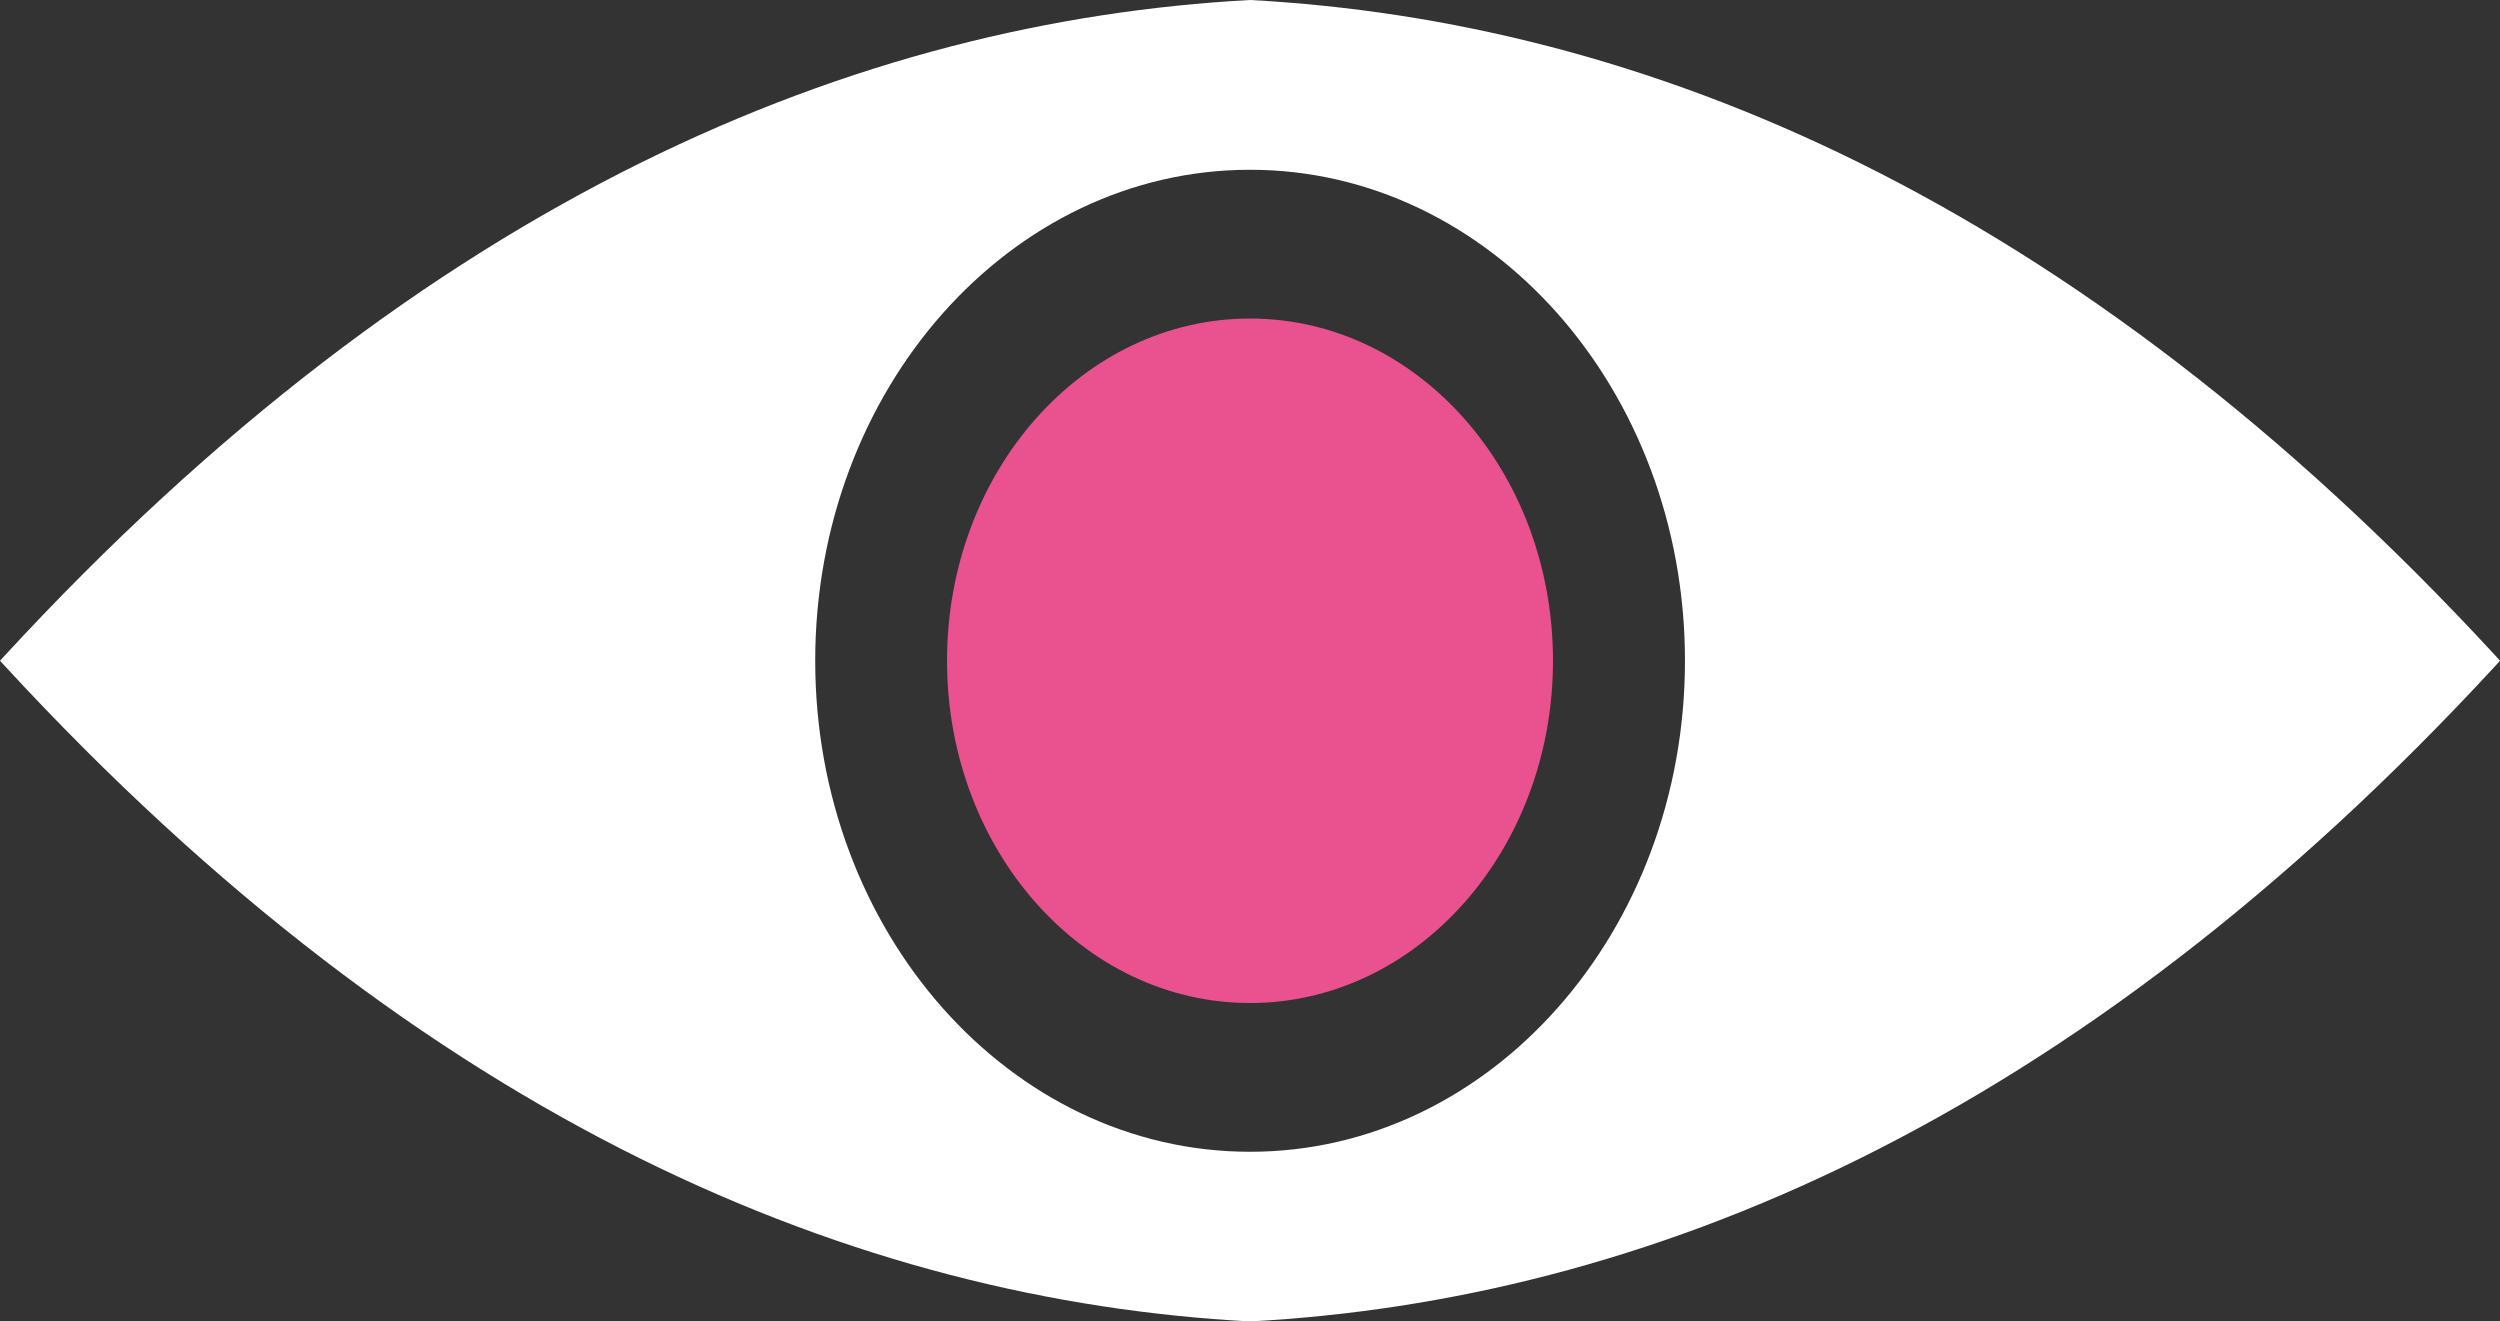
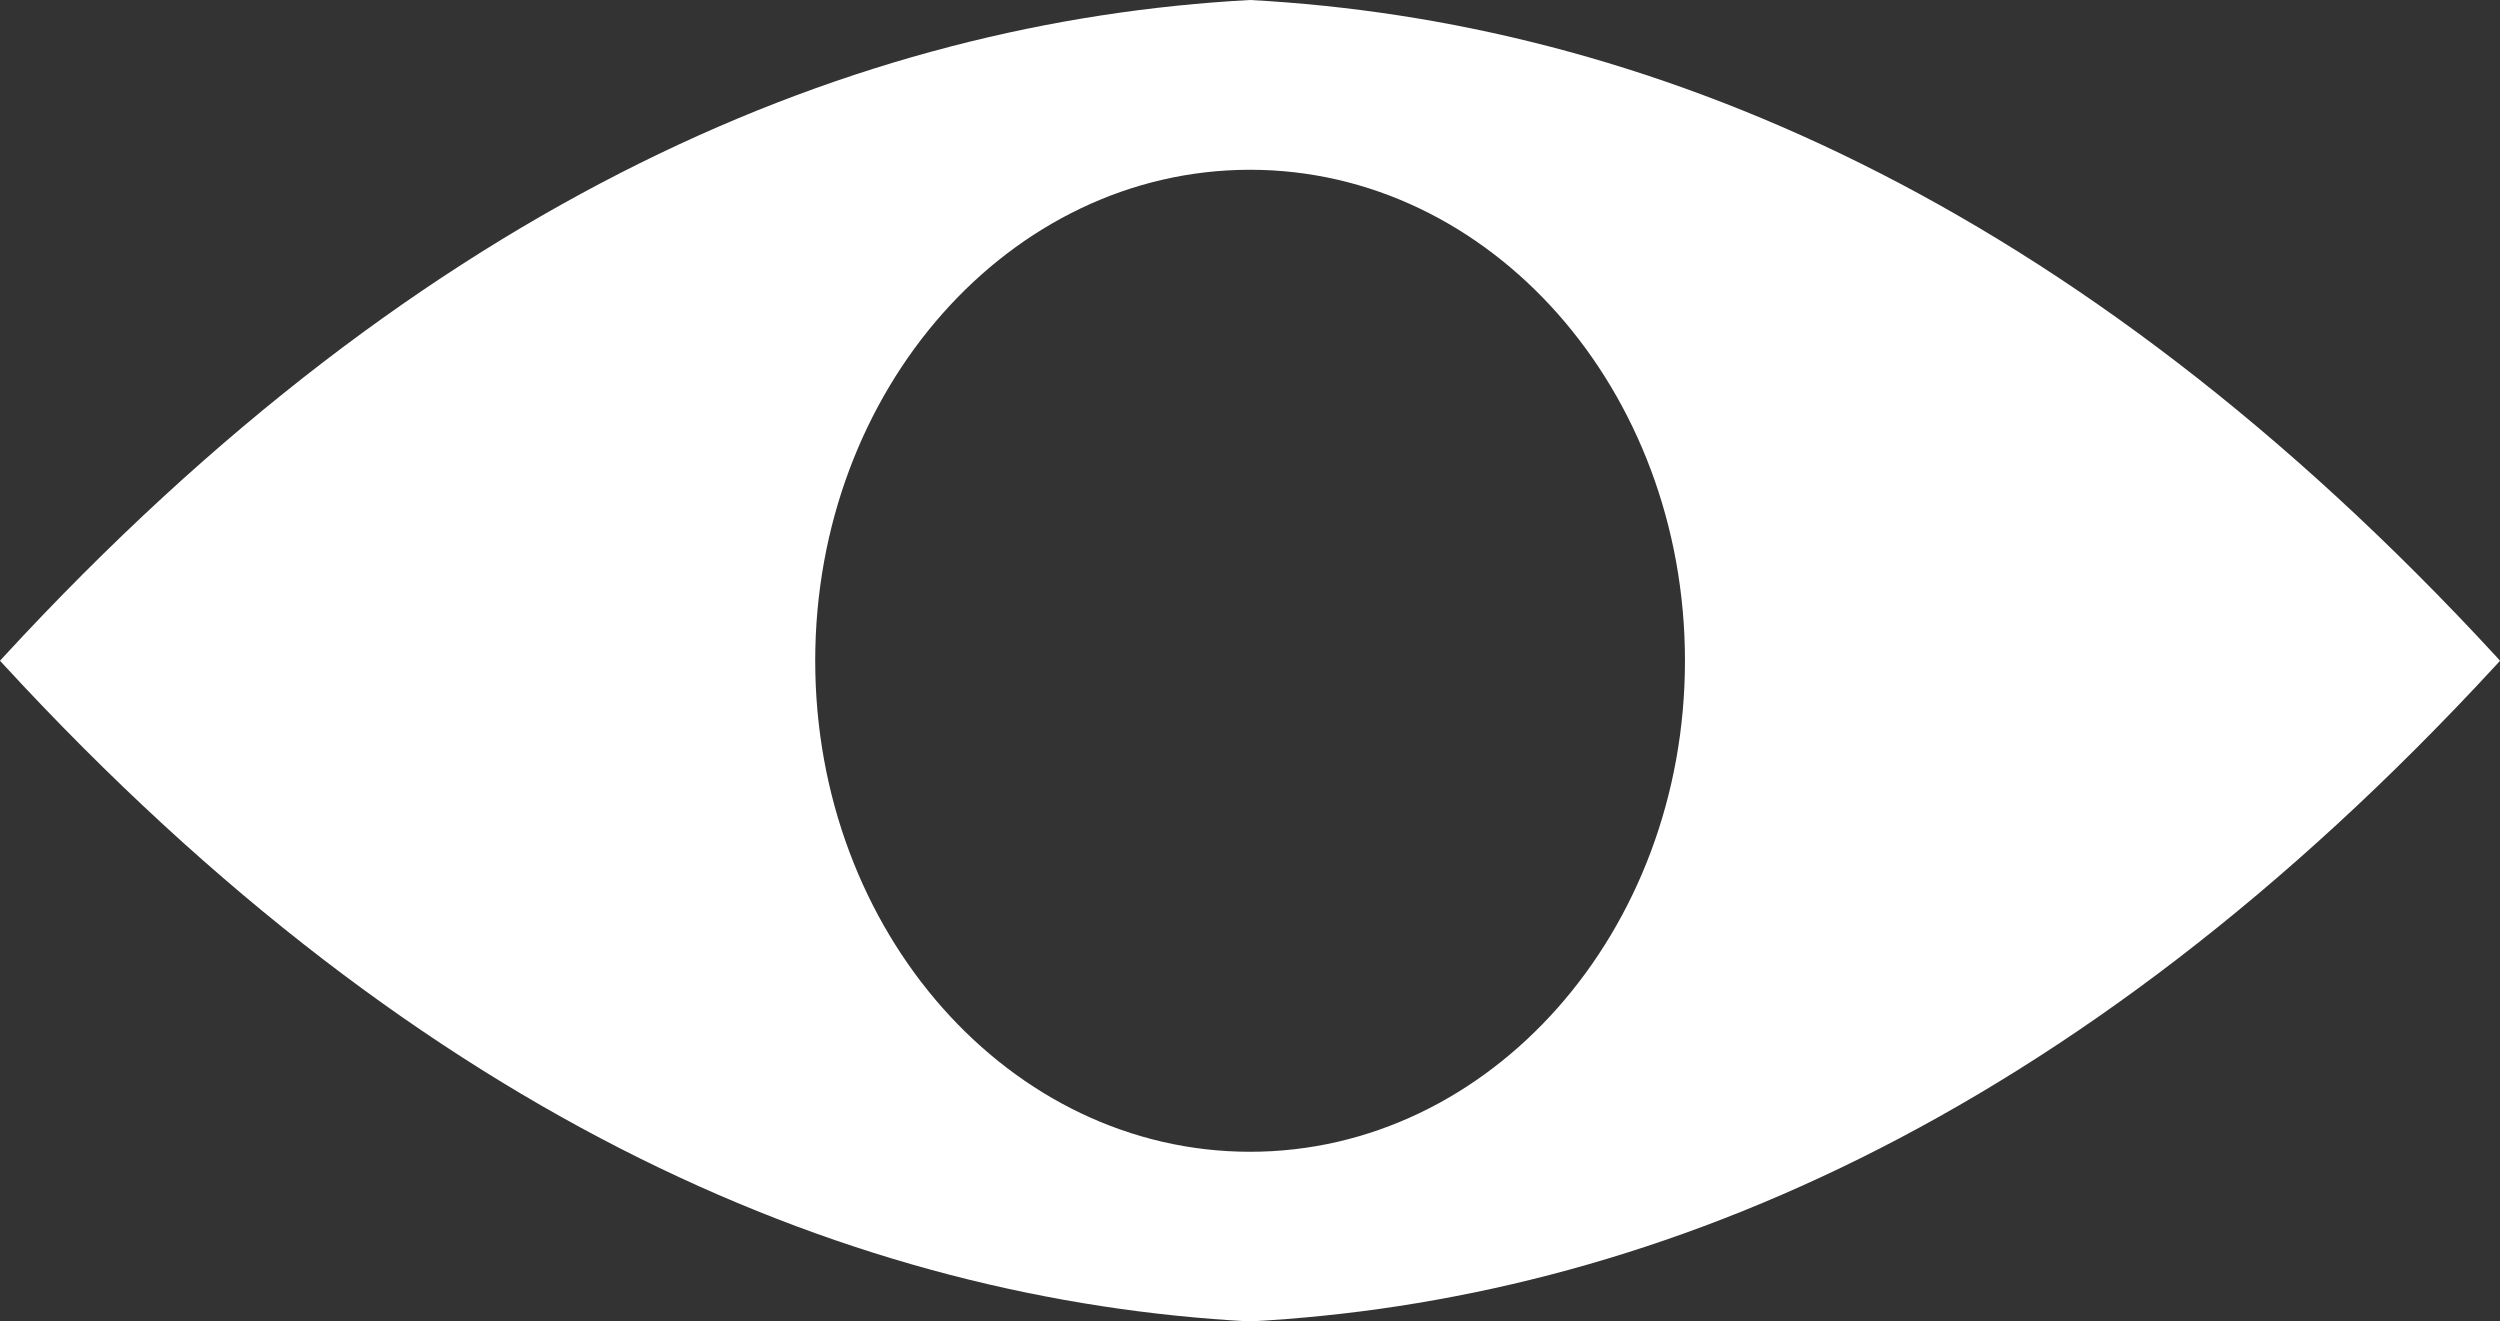
<svg xmlns="http://www.w3.org/2000/svg" version="1.1" id="レイヤー_1" x="0px" y="0px" width="27.729px" height="14.657px" viewBox="0 0 27.729 14.657" enable-background="new 0 0 27.729 14.657" xml:space="preserve">
  <rect x="0" y="0" width="27.729" height="14.657" fill="#333333" stroke="none" />
  <path fill="#fff" d="M13.865,0C9.53,0.234,4.757,2.166,0.039,7.286L0,7.329l0.039,0.042c4.718,5.122,9.491,7.053,13.825,7.286  c4.336-0.233,9.107-2.164,13.827-7.286l0.038-0.042l-0.038-0.043C22.972,2.166,18.2,0.234,13.865,0 M13.865,12.775  c-2.664,0-4.823-2.439-4.823-5.446c0-3.008,2.159-5.446,4.823-5.446s4.824,2.438,4.824,5.446  C18.689,10.336,16.529,12.775,13.865,12.775" />
-   <path fill="#E9528E" d="M13.865,3.533c-1.856,0-3.361,1.698-3.361,3.796c0,2.096,1.505,3.796,3.361,3.796  c1.856,0,3.36-1.7,3.36-3.796C17.226,5.231,15.722,3.533,13.865,3.533" />
</svg>